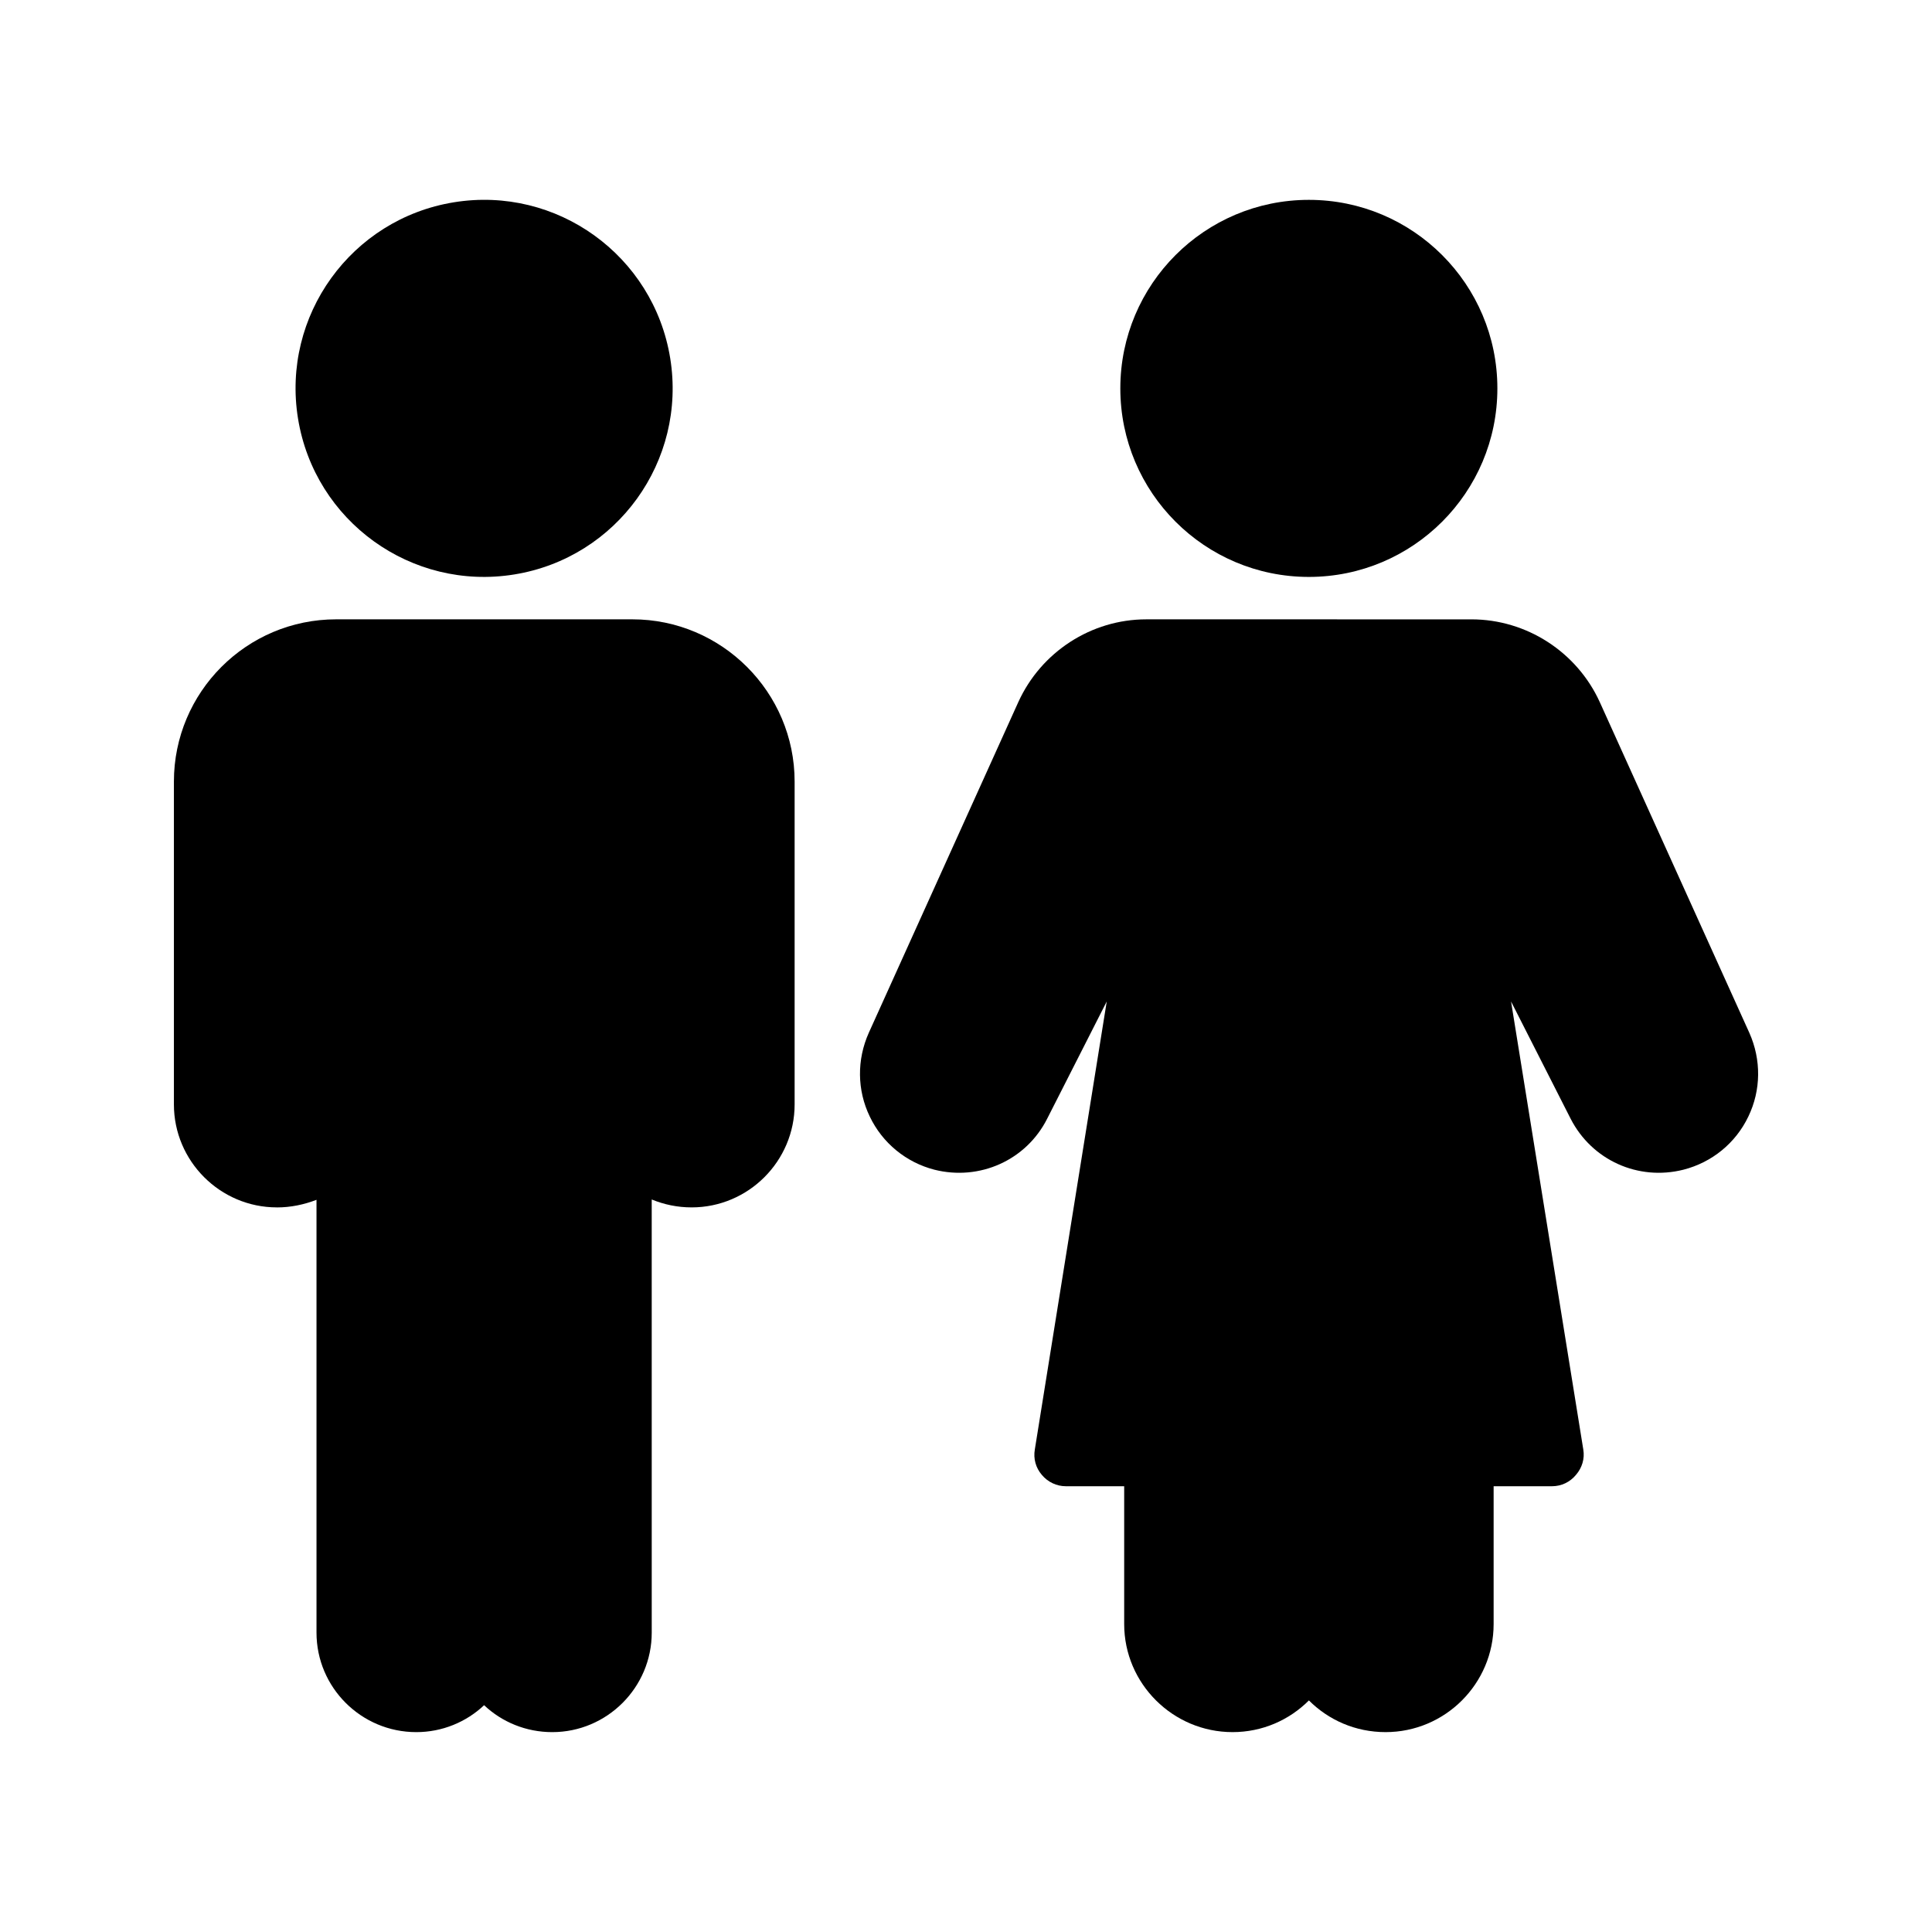
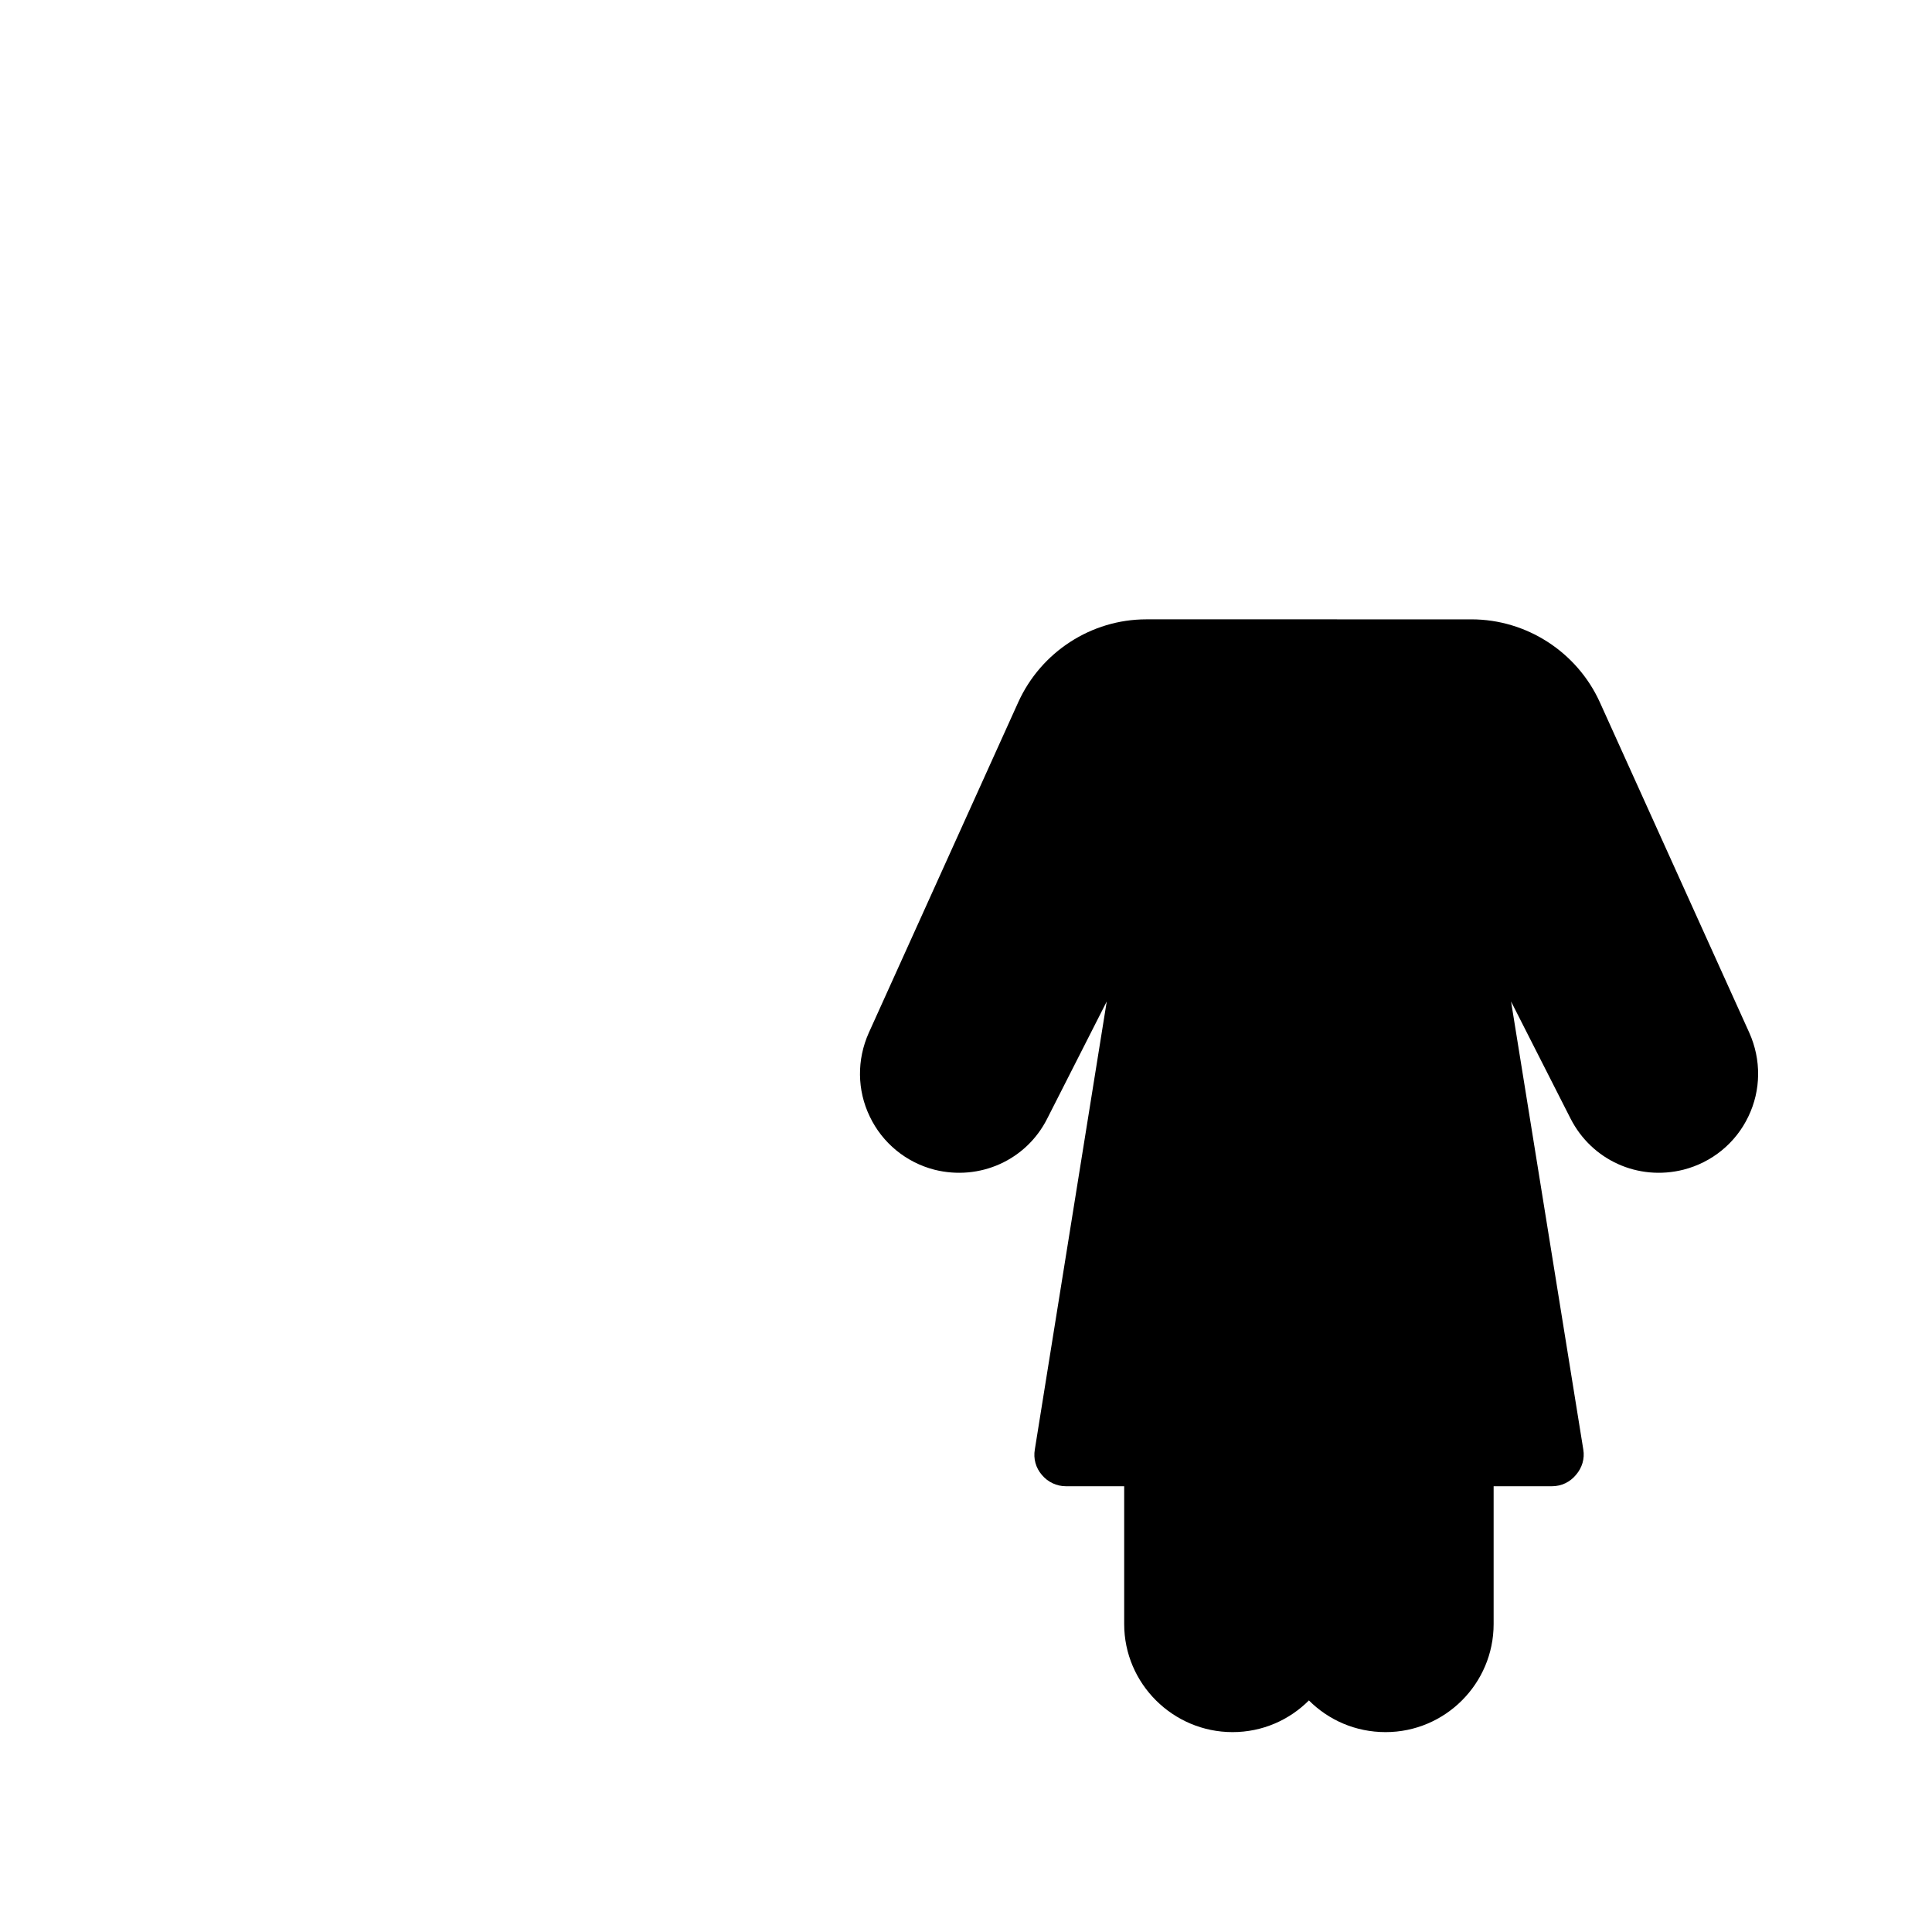
<svg xmlns="http://www.w3.org/2000/svg" fill="#000000" width="800px" height="800px" version="1.1" viewBox="144 144 512 512">
  <g>
    <path d="m567.95 330.05c-6.047-13.266-19.398-21.914-34.008-21.914l-86.152-0.004c-14.609 0-27.879 8.648-33.922 21.914l-39.633 87.664c-3.191 7.137-3.106 15.199 0.254 22.168 3.359 7.055 9.656 12.176 17.129 14.105 12.008 3.023 24.352-2.519 29.895-13.52l15.785-31.066-19.059 118.73c-0.422 2.434 0.25 4.871 1.848 6.719 1.594 1.93 3.945 3.023 6.383 3.023h15.449v36.527c0 15.785 12.93 28.633 28.719 28.633 7.894 0 15.031-3.191 20.234-8.398 5.207 5.207 12.344 8.398 20.32 8.398 15.785 0 28.633-12.848 28.633-28.633v-36.527h15.449c2.519 0 4.785-1.09 6.383-3.023 1.594-1.848 2.352-4.281 1.93-6.719l-19.145-118.73 15.785 31.066c5.625 11 17.887 16.543 29.895 13.52 7.559-1.93 13.855-7.055 17.215-14.105 3.359-6.969 3.441-15.031 0.254-22.168z" />
-     <path d="m321.61 238.92c4.418 27.234-14.078 52.898-41.312 57.316-27.238 4.422-52.898-14.074-57.32-41.312-4.418-27.234 14.078-52.898 41.312-57.316 27.238-4.422 52.898 14.074 57.32 41.312" />
-     <path d="m217.38 463.98c3.695 0 7.223-0.758 10.496-2.016v114.7c0 14.527 11.84 26.367 26.449 26.367 6.887 0 13.266-2.688 17.969-7.137 4.703 4.449 11.082 7.137 18.055 7.137 14.527 0 26.367-11.84 26.367-26.367l-0.004-114.79c3.273 1.344 6.801 2.098 10.582 2.098 15.031 0 27.289-12.258 27.289-27.289v-85.562c0-23.68-19.312-42.992-42.992-42.992h-78.512c-23.762 0-42.992 19.312-42.992 42.992v85.562c0 15.031 12.262 27.289 27.293 27.289z" />
-     <path d="m540.82 246.93c0 27.59-22.371 49.961-49.961 49.961-27.594 0-49.961-22.371-49.961-49.961 0-27.594 22.367-49.965 49.961-49.965 27.59 0 49.961 22.371 49.961 49.965" />
  </g>
</svg>